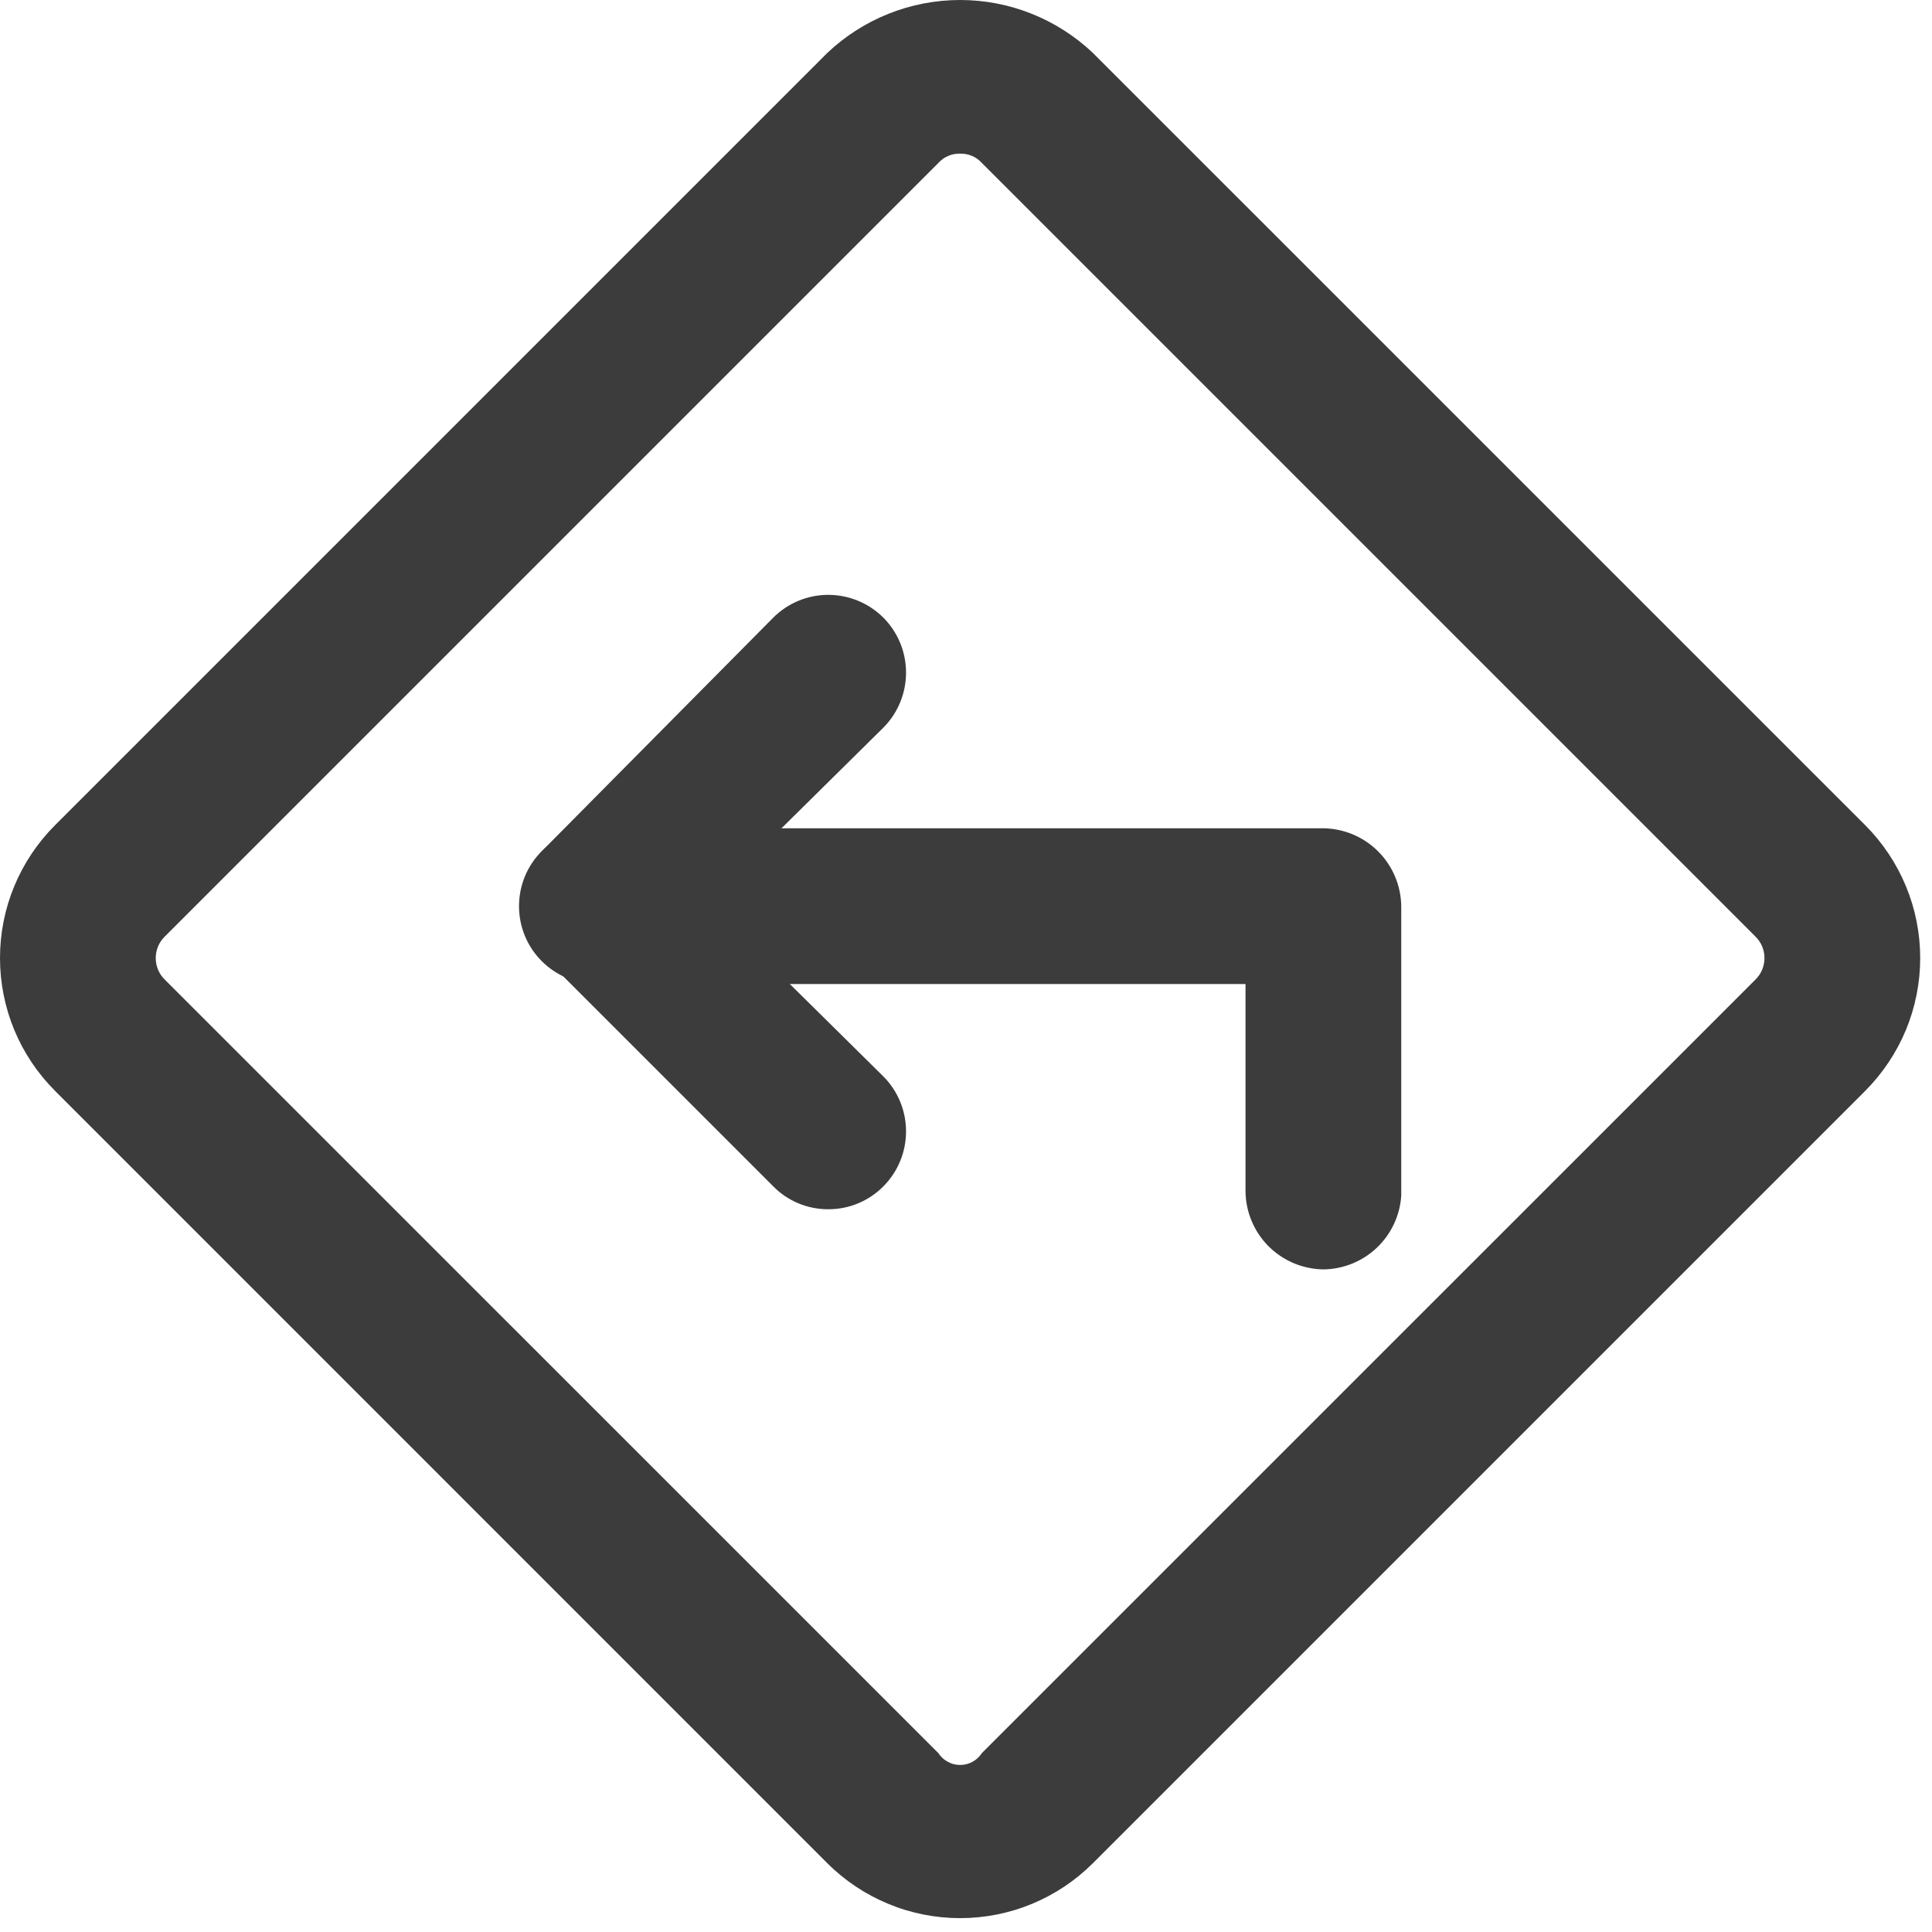
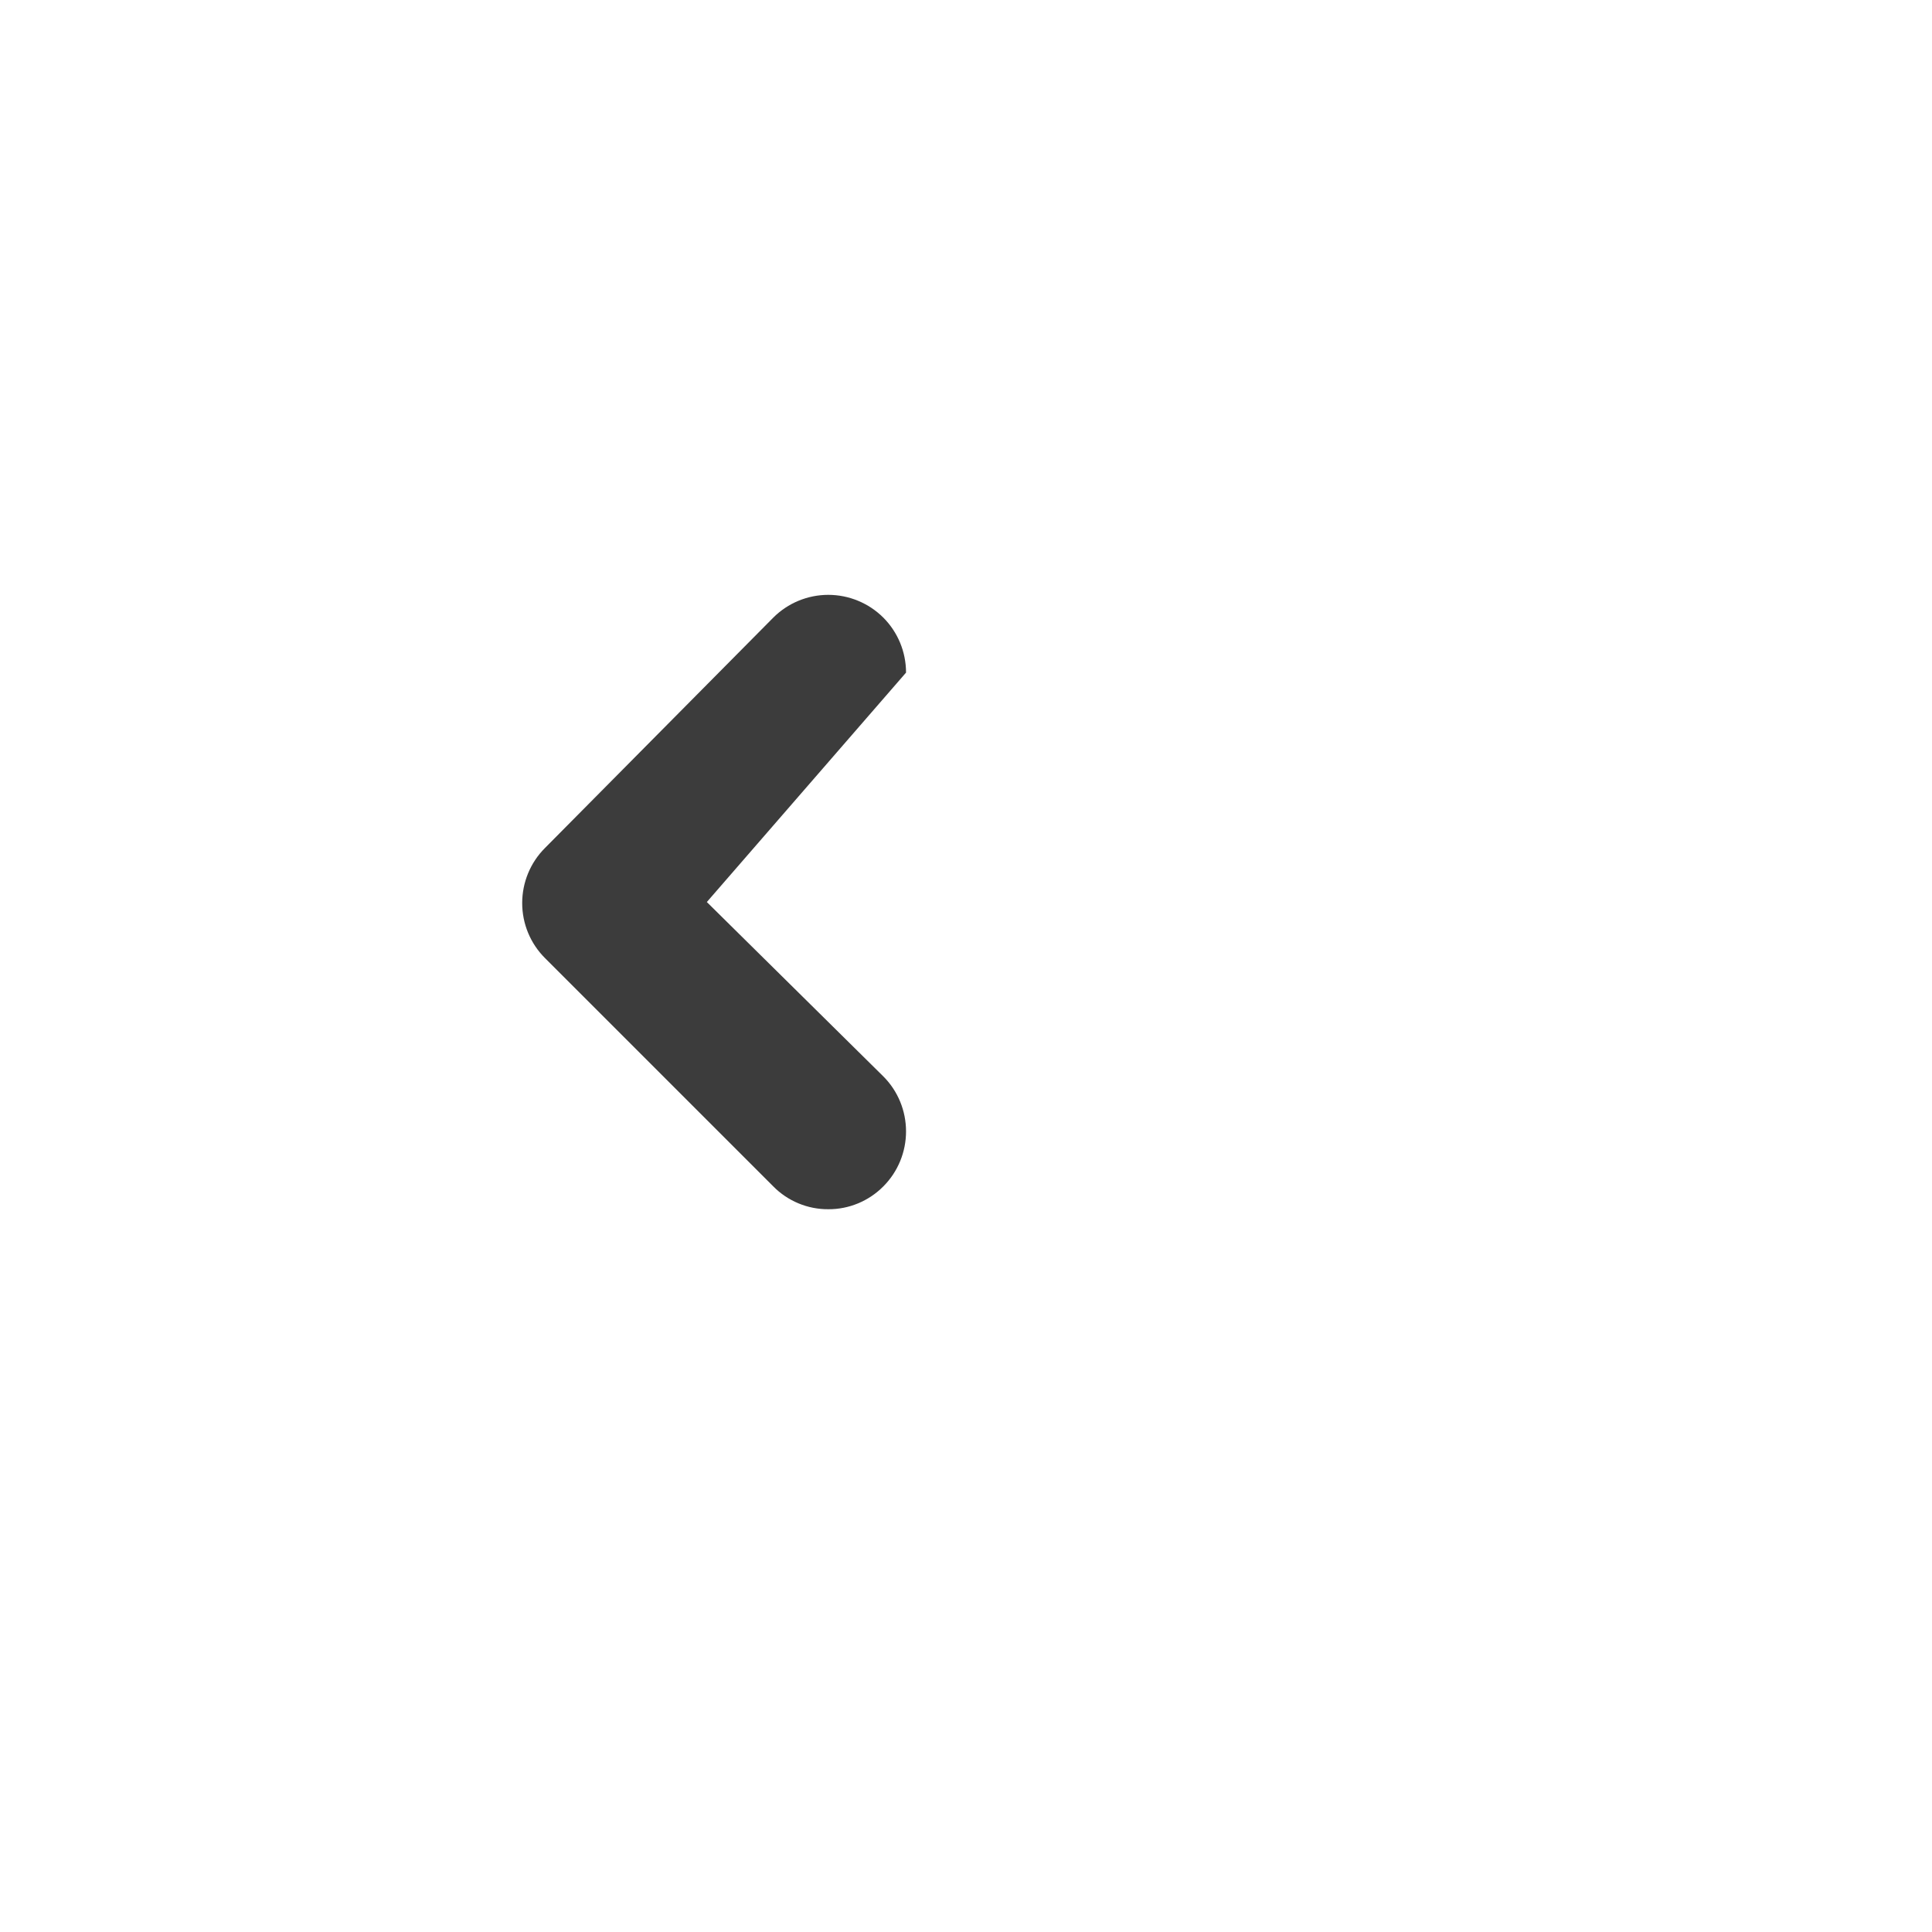
<svg xmlns="http://www.w3.org/2000/svg" width="28" height="28" viewBox="0 0 28 28" fill="none">
-   <path d="M13.915 27.799C13.557 27.799 13.203 27.729 12.873 27.592C12.542 27.455 12.242 27.255 11.989 27.002L0.798 15.81C0.545 15.557 0.344 15.257 0.207 14.927C0.07 14.596 0 14.242 0 13.885C0 13.527 0.07 13.173 0.207 12.843C0.344 12.512 0.545 12.212 0.798 11.959L11.989 0.768C12.509 0.275 13.198 0 13.915 0C14.631 0 15.32 0.275 15.84 0.768L27.032 11.959C27.284 12.212 27.485 12.512 27.622 12.843C27.759 13.173 27.829 13.527 27.829 13.885C27.829 14.242 27.759 14.596 27.622 14.927C27.485 15.257 27.284 15.557 27.032 15.81L15.84 27.002C15.587 27.255 15.287 27.455 14.957 27.592C14.626 27.729 14.272 27.799 13.915 27.799ZM13.915 2.227C13.855 2.225 13.796 2.236 13.742 2.26C13.687 2.283 13.638 2.318 13.599 2.362L2.392 13.569C2.349 13.61 2.315 13.659 2.292 13.713C2.269 13.767 2.257 13.826 2.257 13.885C2.257 13.944 2.269 14.002 2.292 14.057C2.315 14.111 2.349 14.16 2.392 14.201L13.599 25.407C13.633 25.46 13.68 25.503 13.735 25.533C13.79 25.564 13.852 25.579 13.915 25.579C13.977 25.579 14.039 25.564 14.095 25.533C14.149 25.503 14.196 25.46 14.23 25.407L25.437 14.201C25.48 14.16 25.514 14.111 25.537 14.057C25.56 14.002 25.572 13.944 25.572 13.885C25.572 13.826 25.56 13.767 25.537 13.713C25.514 13.659 25.48 13.61 25.437 13.569L14.23 2.362C14.191 2.318 14.142 2.283 14.088 2.26C14.033 2.236 13.974 2.225 13.915 2.227Z" fill="#3C3C3C" />
-   <path d="M12.004 17.525C11.856 17.526 11.709 17.497 11.572 17.44C11.435 17.383 11.311 17.3 11.207 17.194L7.898 13.885C7.686 13.673 7.568 13.387 7.568 13.088C7.568 12.789 7.686 12.502 7.898 12.29L11.207 8.951C11.418 8.74 11.705 8.621 12.004 8.621C12.303 8.621 12.59 8.74 12.802 8.951C13.013 9.163 13.131 9.449 13.131 9.748C13.131 10.047 13.013 10.334 12.802 10.546L10.244 13.073L12.802 15.6C13.013 15.811 13.131 16.098 13.131 16.397C13.131 16.696 13.013 16.983 12.802 17.194C12.697 17.3 12.573 17.383 12.436 17.44C12.299 17.497 12.152 17.526 12.004 17.525Z" fill="#3C3C3C" />
-   <path d="M19.179 18.397C18.881 18.393 18.597 18.273 18.386 18.063C18.175 17.852 18.055 17.567 18.051 17.269V14.261H8.65C8.351 14.261 8.064 14.142 7.852 13.93C7.64 13.719 7.522 13.432 7.522 13.133C7.522 12.833 7.64 12.546 7.852 12.335C8.064 12.123 8.351 12.004 8.65 12.004H19.179C19.477 12.008 19.762 12.128 19.973 12.339C20.184 12.55 20.304 12.835 20.308 13.133V17.329C20.289 17.617 20.162 17.886 19.953 18.084C19.744 18.282 19.468 18.394 19.179 18.397Z" fill="#3C3C3C" />
+   <path d="M12.004 17.525C11.856 17.526 11.709 17.497 11.572 17.44C11.435 17.383 11.311 17.3 11.207 17.194L7.898 13.885C7.686 13.673 7.568 13.387 7.568 13.088C7.568 12.789 7.686 12.502 7.898 12.29L11.207 8.951C11.418 8.74 11.705 8.621 12.004 8.621C12.303 8.621 12.59 8.74 12.802 8.951C13.013 9.163 13.131 9.449 13.131 9.748L10.244 13.073L12.802 15.6C13.013 15.811 13.131 16.098 13.131 16.397C13.131 16.696 13.013 16.983 12.802 17.194C12.697 17.3 12.573 17.383 12.436 17.44C12.299 17.497 12.152 17.526 12.004 17.525Z" fill="#3C3C3C" />
</svg>